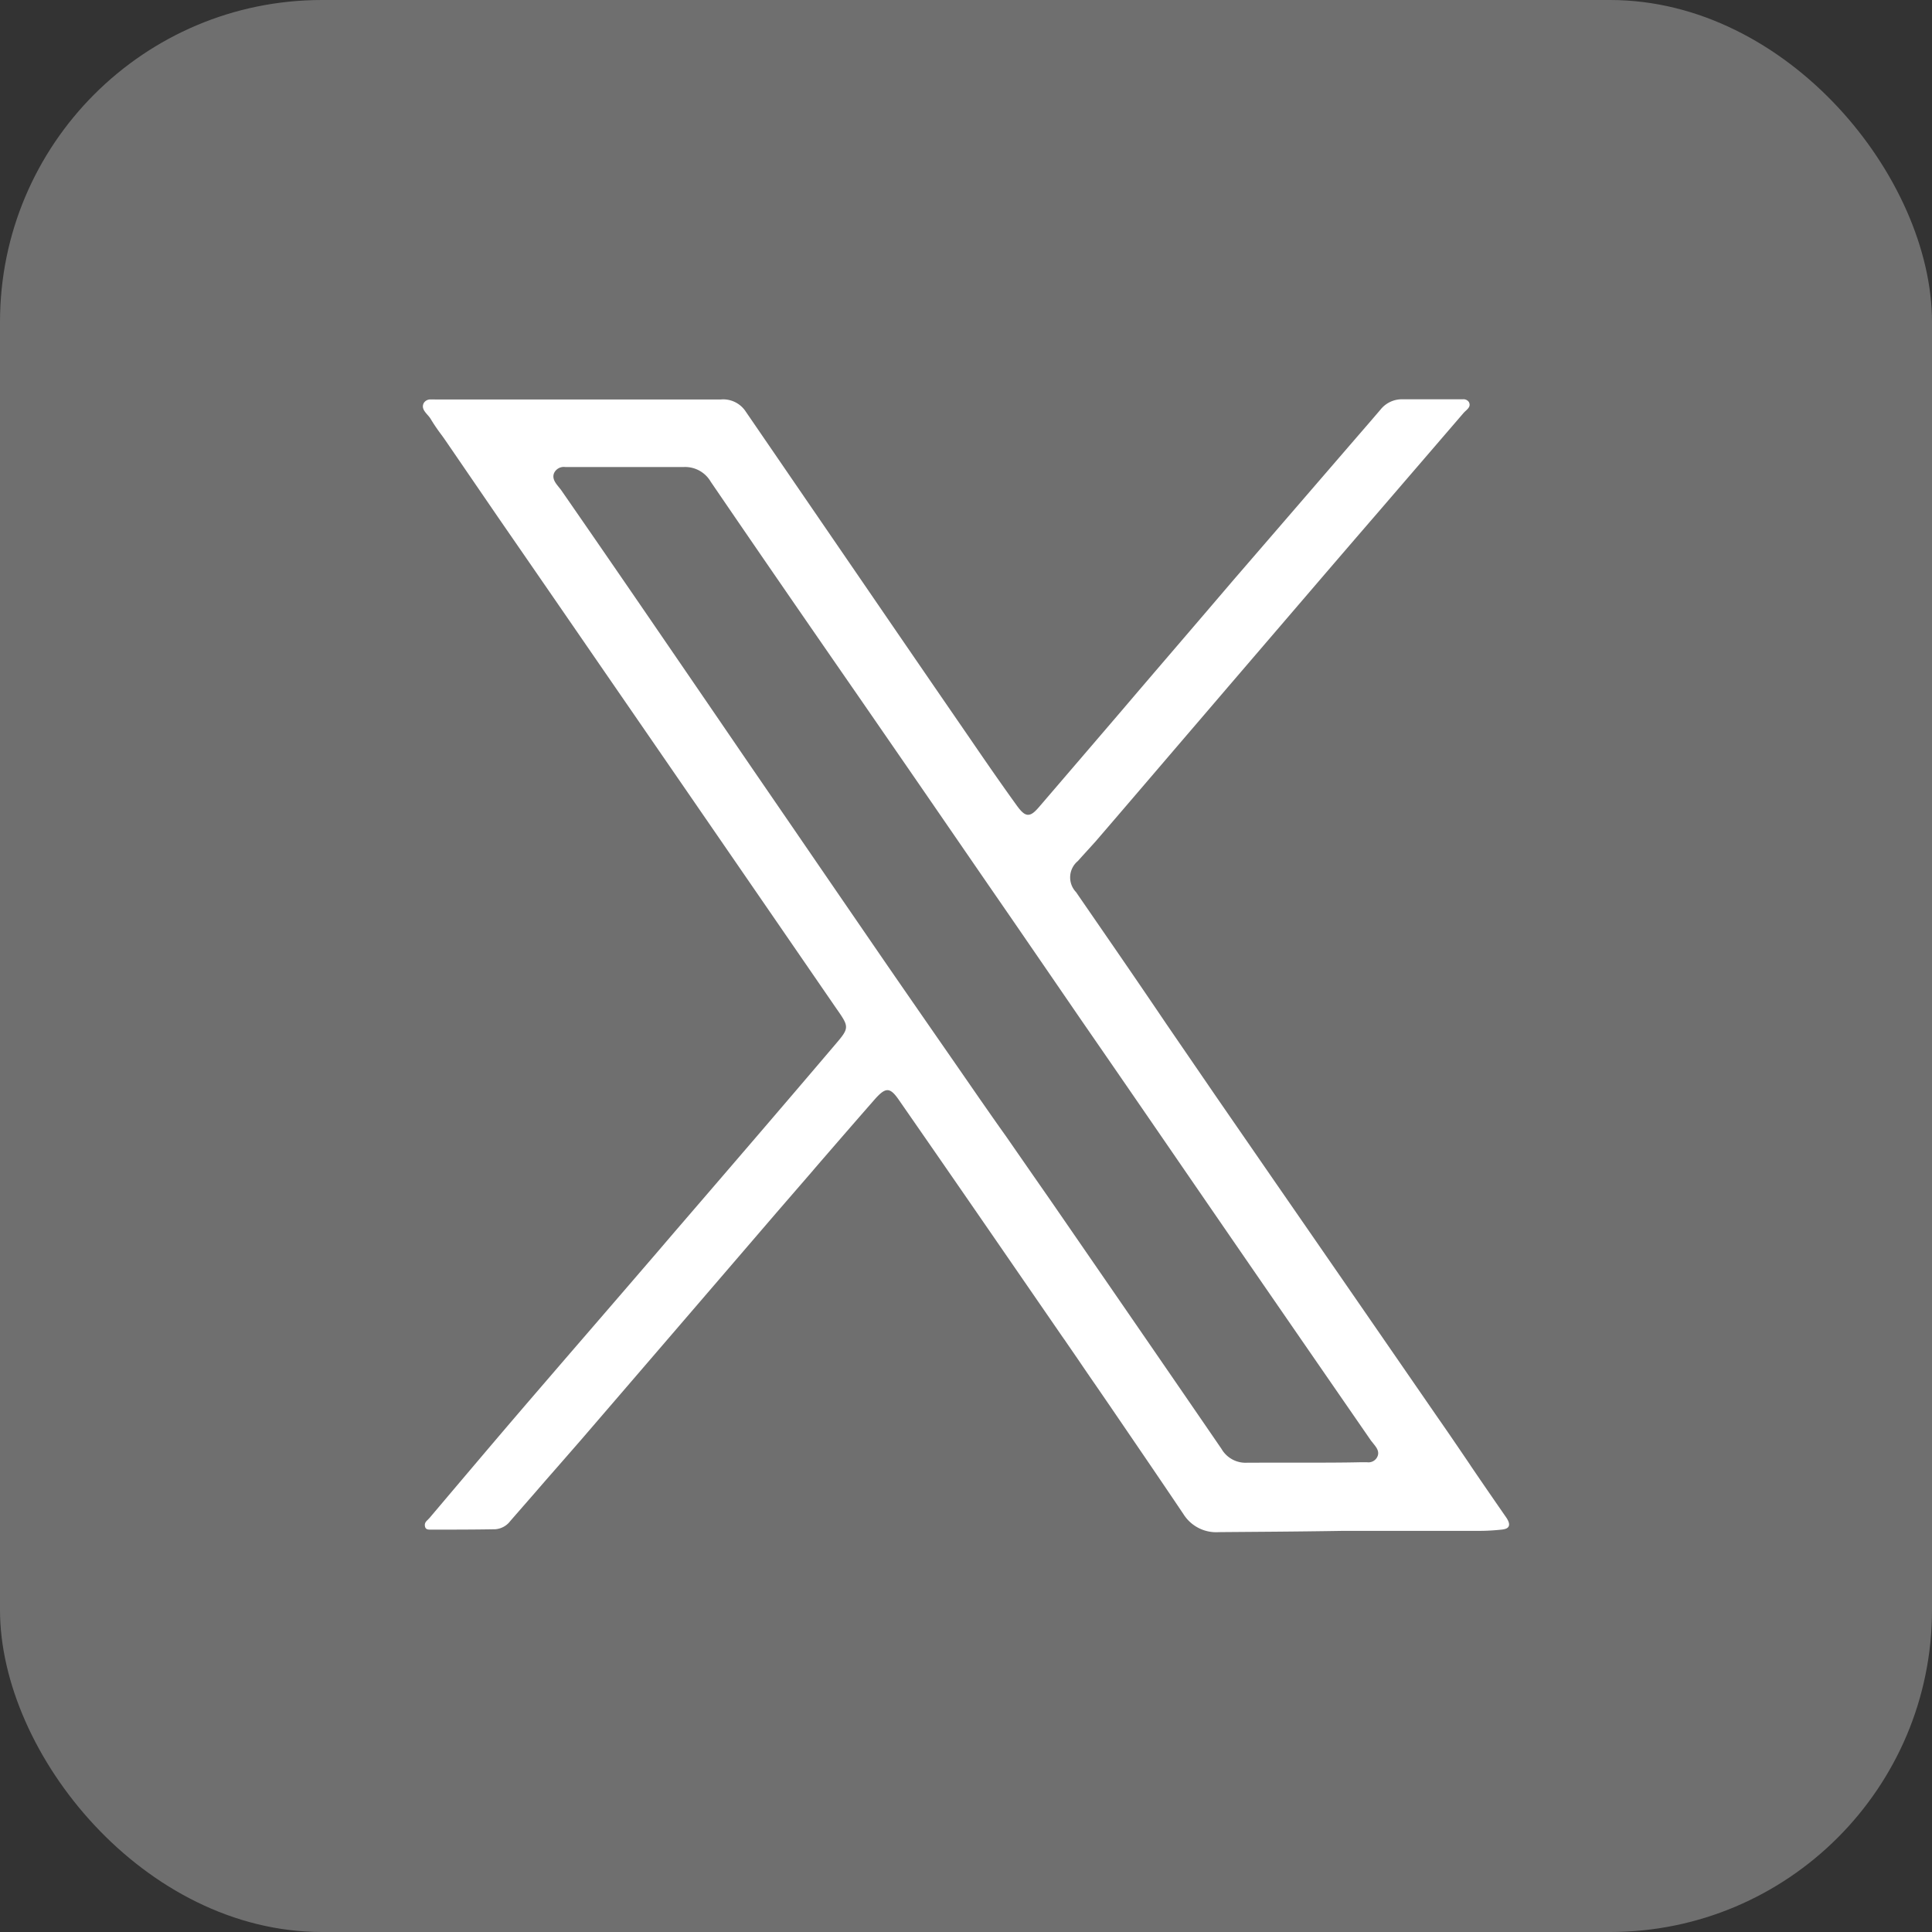
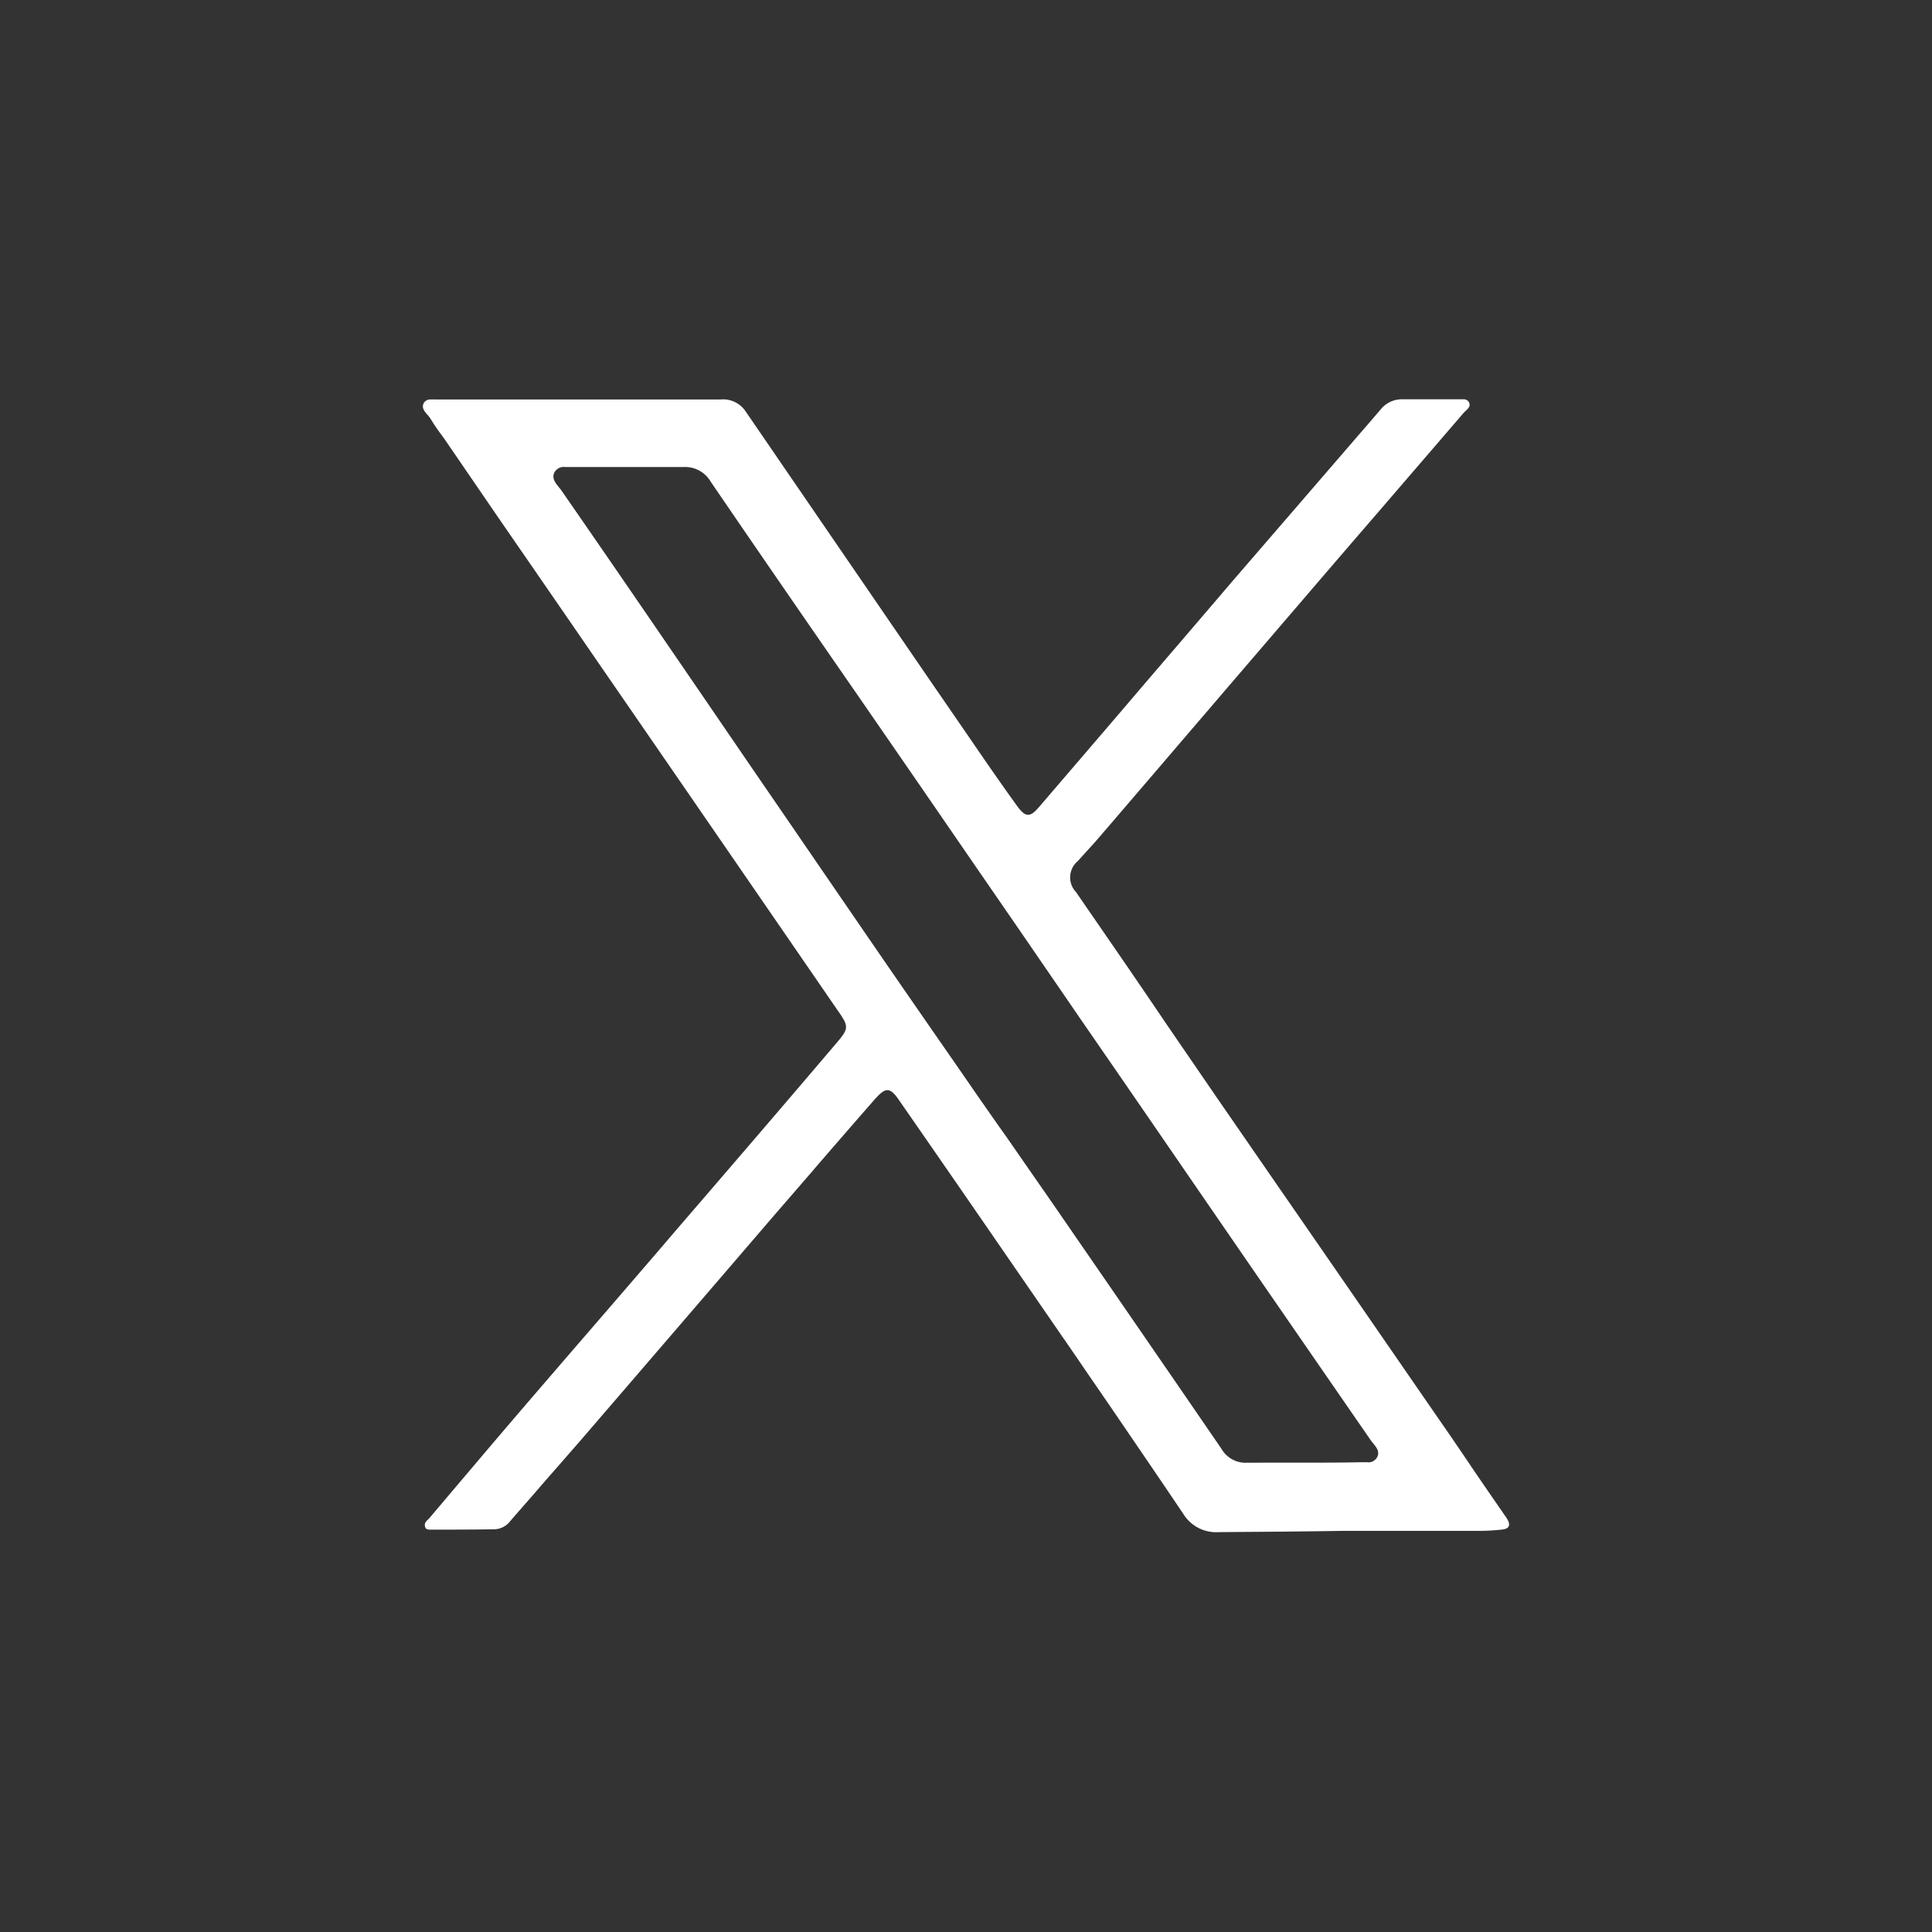
<svg xmlns="http://www.w3.org/2000/svg" id="socialmedia-tw" width="30" height="30" viewBox="0 0 30 30">
  <rect x="0" y="0" width="30" height="30" fill="#333333" stroke="none" />
-   <rect id="Rectangle_2302" data-name="Rectangle 2302" width="30" height="30" rx="5" fill="#6f6f6f" />
  <path id="Subtraction_6" data-name="Subtraction 6" d="M22111.143-11690.419h0a.6.6,0,0,1-.549-.282c-.377-.561-.764-1.126-1.137-1.673l-.227-.331c-.082-.118-.162-.235-.242-.353s-.162-.235-.242-.353l-.006-.007-.979-1.421c-.551-.8-1.082-1.568-1.58-2.285-.068-.1-.123-.158-.182-.158s-.123.059-.2.146c-.318.363-.643.738-.947,1.09l-.006.008-.568.656c-.914,1.064-1.977,2.3-3.031,3.524q-.275.316-.553.633l-.182.21-.369.423a.322.322,0,0,1-.232.128c-.328.006-.66.006-.982.006h-.021c-.041,0-.08,0-.09-.05s.014-.076.049-.108a.085.085,0,0,0,.008-.01.079.079,0,0,0,.016-.016c.514-.607.961-1.136,1.371-1.615q.536-.624,1.076-1.249t1.076-1.248l.285-.333c.814-.945,1.656-1.923,2.475-2.887.238-.277.238-.283.027-.583q-1.837-2.672-3.68-5.346-.776-1.128-1.555-2.256l-.822-1.2c-.02-.029-.041-.059-.062-.088a2.941,2.941,0,0,1-.182-.268.463.463,0,0,0-.041-.051c-.045-.052-.1-.111-.059-.187a.12.12,0,0,1,.113-.054.529.529,0,0,1,.063,0c.02,0,.041,0,.059,0,.615,0,1.242,0,1.848,0h1.8c.242,0,.484,0,.727,0a.419.419,0,0,1,.389.188l2.338,3.412.586.854.566.823c.223.326.465.677.717,1.026.072.1.123.146.176.146s.1-.038.174-.124q.65-.757,1.3-1.516c.439-.516.883-1.031,1.324-1.547l.4-.468c.754-.872,1.467-1.7,2.119-2.454l.156-.182a.424.424,0,0,1,.338-.161c.145,0,.291,0,.434,0s.287,0,.432,0l.031,0h.006l.039,0a.1.1,0,0,1,.092.042c.033.062-.008.1-.051.14a.352.352,0,0,0-.033.033l-1.334,1.55q-.472.546-.941,1.093l-1.348,1.571-.477.557c-.537.626-1.072,1.253-1.611,1.879-.09.1-.182.2-.277.306a.33.33,0,0,0-.027.482c.4.582.838,1.212,1.4,2.044l.2.292.586.855.918,1.33c.824,1.191,1.674,2.423,2.512,3.638.17.243.338.491.5.73l.014.022.09.132c.146.214.3.437.449.652.051.071.064.119.049.152s-.055.048-.131.054c-.109.011-.217.017-.316.017h-2.117C22112.287-11690.426,22111.689-11690.424,22111.143-11690.419Zm.748-1.079.279,0h.295c.3,0,.582,0,.865-.006l.059,0,.061,0a.152.152,0,0,0,.152-.077c.047-.086-.01-.154-.059-.215l-.018-.023-.018-.022-.006-.009q-.829-1.2-1.66-2.405-.712-1.033-1.42-2.064t-1.422-2.065l-.533-.777-.533-.776-.391-.567c-.453-.658-.912-1.327-1.367-1.986l-.639-.926c-.707-1.021-1.506-2.178-2.281-3.314a.459.459,0,0,0-.418-.228h-.02l-.568,0-.57,0h-.566l-.057,0-.059,0a.167.167,0,0,0-.174.093c-.035.086.021.154.07.215l.018.023.018.022c.523.755,1.025,1.484,1.627,2.364q.656.957,1.311,1.916l.654.953c.484.707.975,1.422,1.459,2.127.359.521.727,1.051,1.082,1.563l.377.545c.133.19.264.38.4.569q.346.5.688.991c.9,1.306,1.771,2.569,2.658,3.863a.432.432,0,0,0,.4.217h.021Z" transform="translate(-22092.219 11714.21)" fill="#fff" stroke="rgba(0,0,0,0)" stroke-miterlimit="10" stroke-width="1" />
</svg>